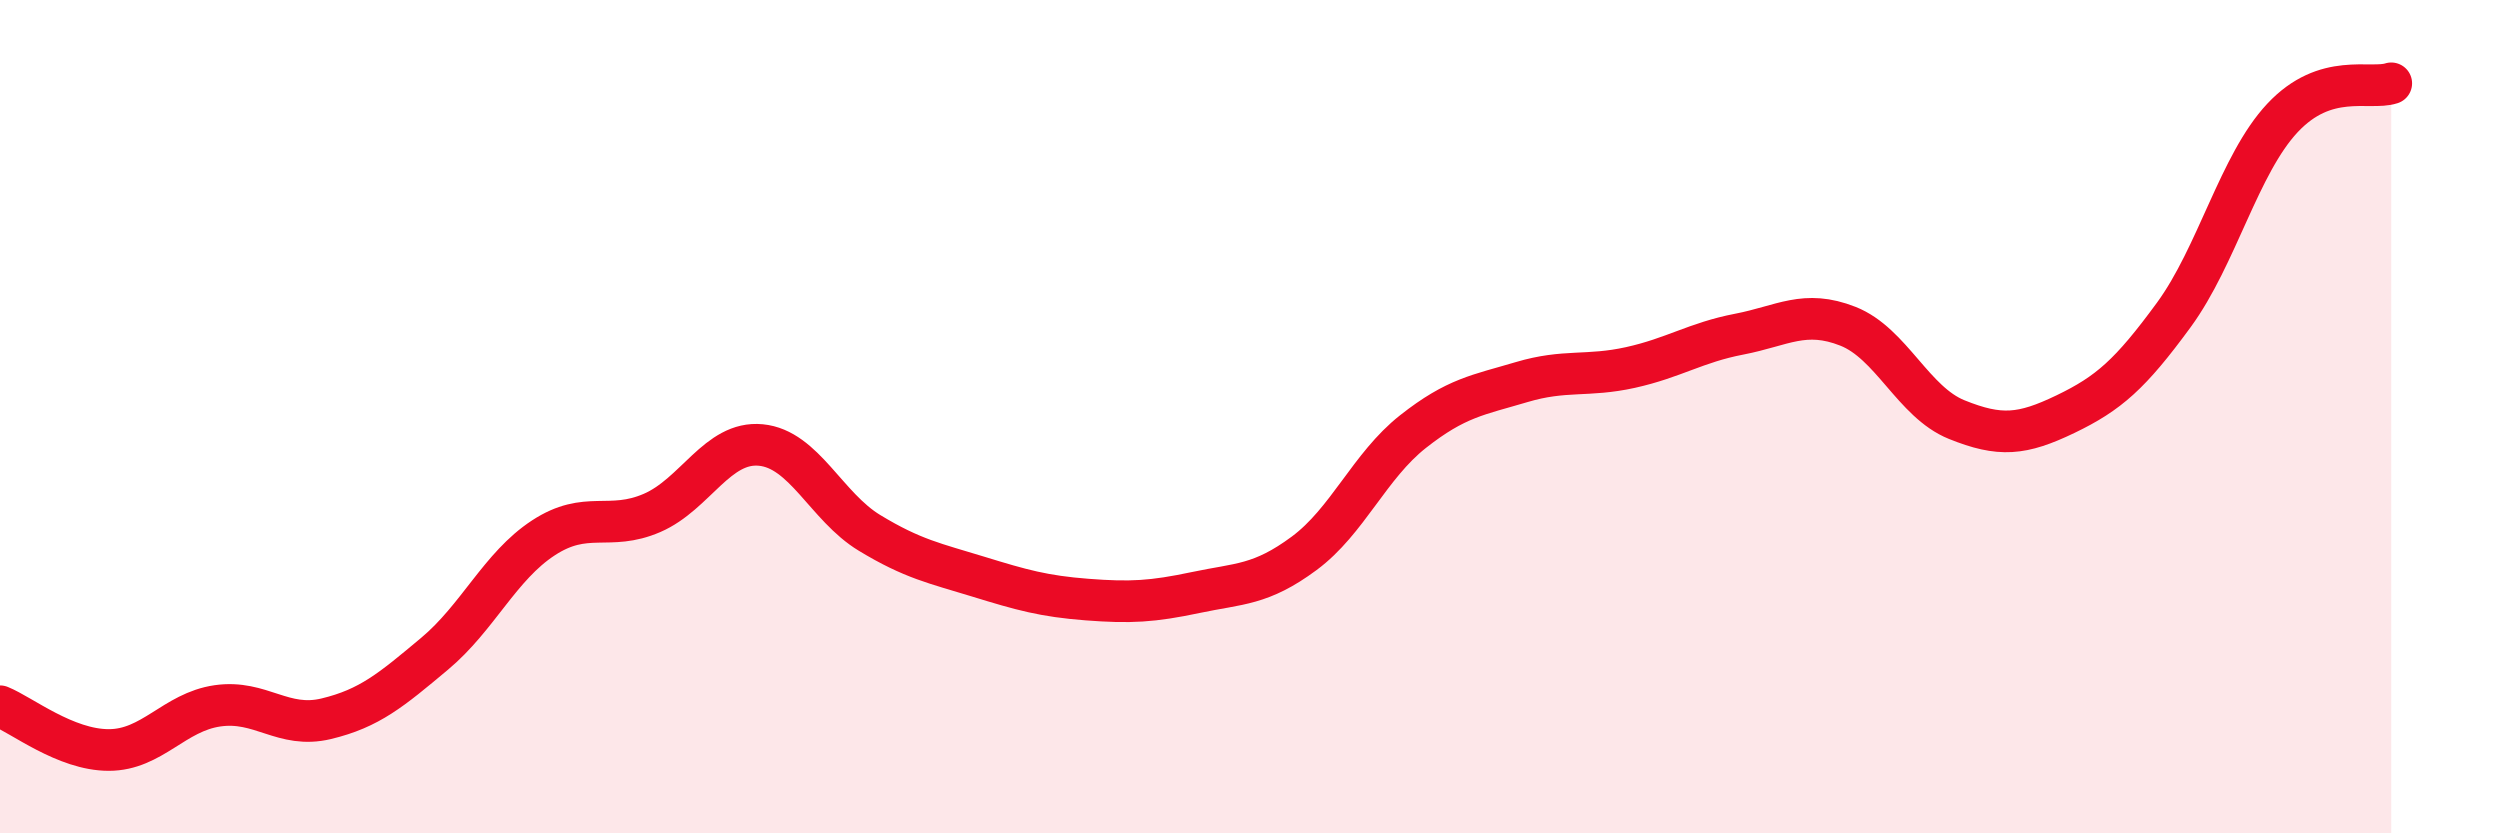
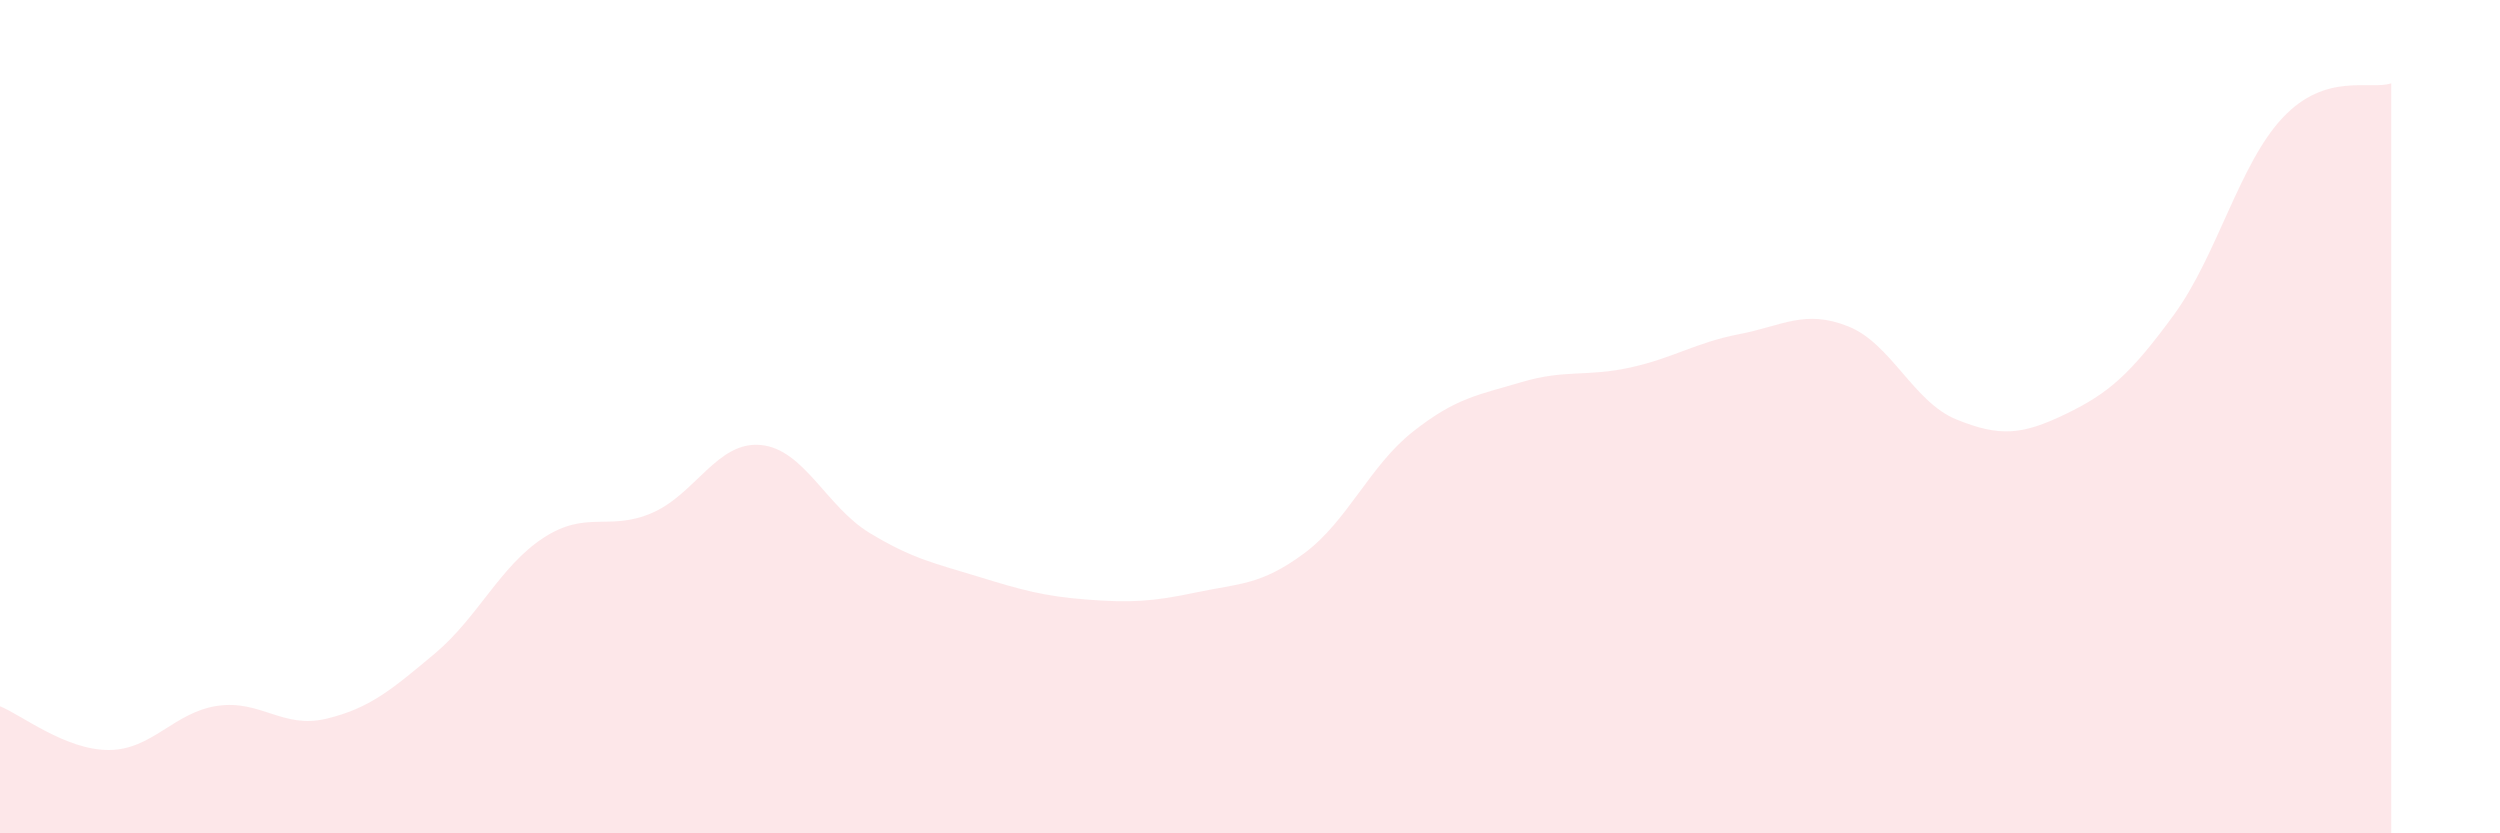
<svg xmlns="http://www.w3.org/2000/svg" width="60" height="20" viewBox="0 0 60 20">
  <path d="M 0,16.95 C 0.52,17.16 1.57,18 2.61,18 C 3.65,18 4.18,17.09 5.22,16.94 C 6.26,16.79 6.79,17.5 7.83,17.25 C 8.87,17 9.39,16.56 10.43,15.69 C 11.47,14.82 12,13.59 13.04,12.91 C 14.08,12.23 14.61,12.76 15.65,12.31 C 16.69,11.86 17.22,10.58 18.26,10.68 C 19.3,10.78 19.83,12.16 20.87,12.79 C 21.91,13.42 22.44,13.52 23.48,13.84 C 24.52,14.16 25.05,14.31 26.09,14.39 C 27.13,14.47 27.66,14.44 28.7,14.22 C 29.74,14 30.26,14.05 31.3,13.28 C 32.34,12.51 32.87,11.18 33.91,10.36 C 34.95,9.54 35.48,9.48 36.52,9.17 C 37.56,8.86 38.09,9.05 39.13,8.82 C 40.17,8.59 40.7,8.22 41.74,8.02 C 42.78,7.82 43.31,7.42 44.35,7.83 C 45.39,8.24 45.92,9.65 46.96,10.07 C 48,10.49 48.53,10.44 49.57,9.94 C 50.61,9.44 51.13,8.98 52.17,7.56 C 53.21,6.14 53.74,3.94 54.78,2.83 C 55.82,1.72 56.87,2.17 57.39,2L57.39 20L0 20Z" fill="#EB0A25" opacity="0.1" stroke-linecap="round" stroke-linejoin="round" />
-   <path d="M 0,16.95 C 0.52,17.16 1.57,18 2.61,18 C 3.65,18 4.18,17.09 5.22,16.94 C 6.26,16.79 6.79,17.5 7.83,17.25 C 8.87,17 9.39,16.56 10.43,15.69 C 11.47,14.82 12,13.59 13.04,12.91 C 14.08,12.23 14.61,12.76 15.65,12.31 C 16.69,11.86 17.22,10.58 18.26,10.68 C 19.3,10.78 19.83,12.16 20.87,12.79 C 21.91,13.42 22.44,13.52 23.48,13.84 C 24.52,14.16 25.05,14.31 26.09,14.39 C 27.13,14.47 27.66,14.44 28.7,14.22 C 29.74,14 30.26,14.05 31.3,13.28 C 32.34,12.51 32.87,11.18 33.91,10.36 C 34.95,9.54 35.48,9.48 36.52,9.17 C 37.56,8.86 38.09,9.05 39.13,8.82 C 40.17,8.59 40.7,8.22 41.74,8.02 C 42.78,7.82 43.31,7.42 44.35,7.83 C 45.39,8.24 45.92,9.65 46.96,10.07 C 48,10.49 48.53,10.44 49.57,9.94 C 50.61,9.44 51.13,8.98 52.17,7.56 C 53.21,6.14 53.74,3.94 54.78,2.83 C 55.82,1.72 56.87,2.17 57.39,2" stroke="#EB0A25" stroke-width="1" fill="none" stroke-linecap="round" stroke-linejoin="round" />
</svg>